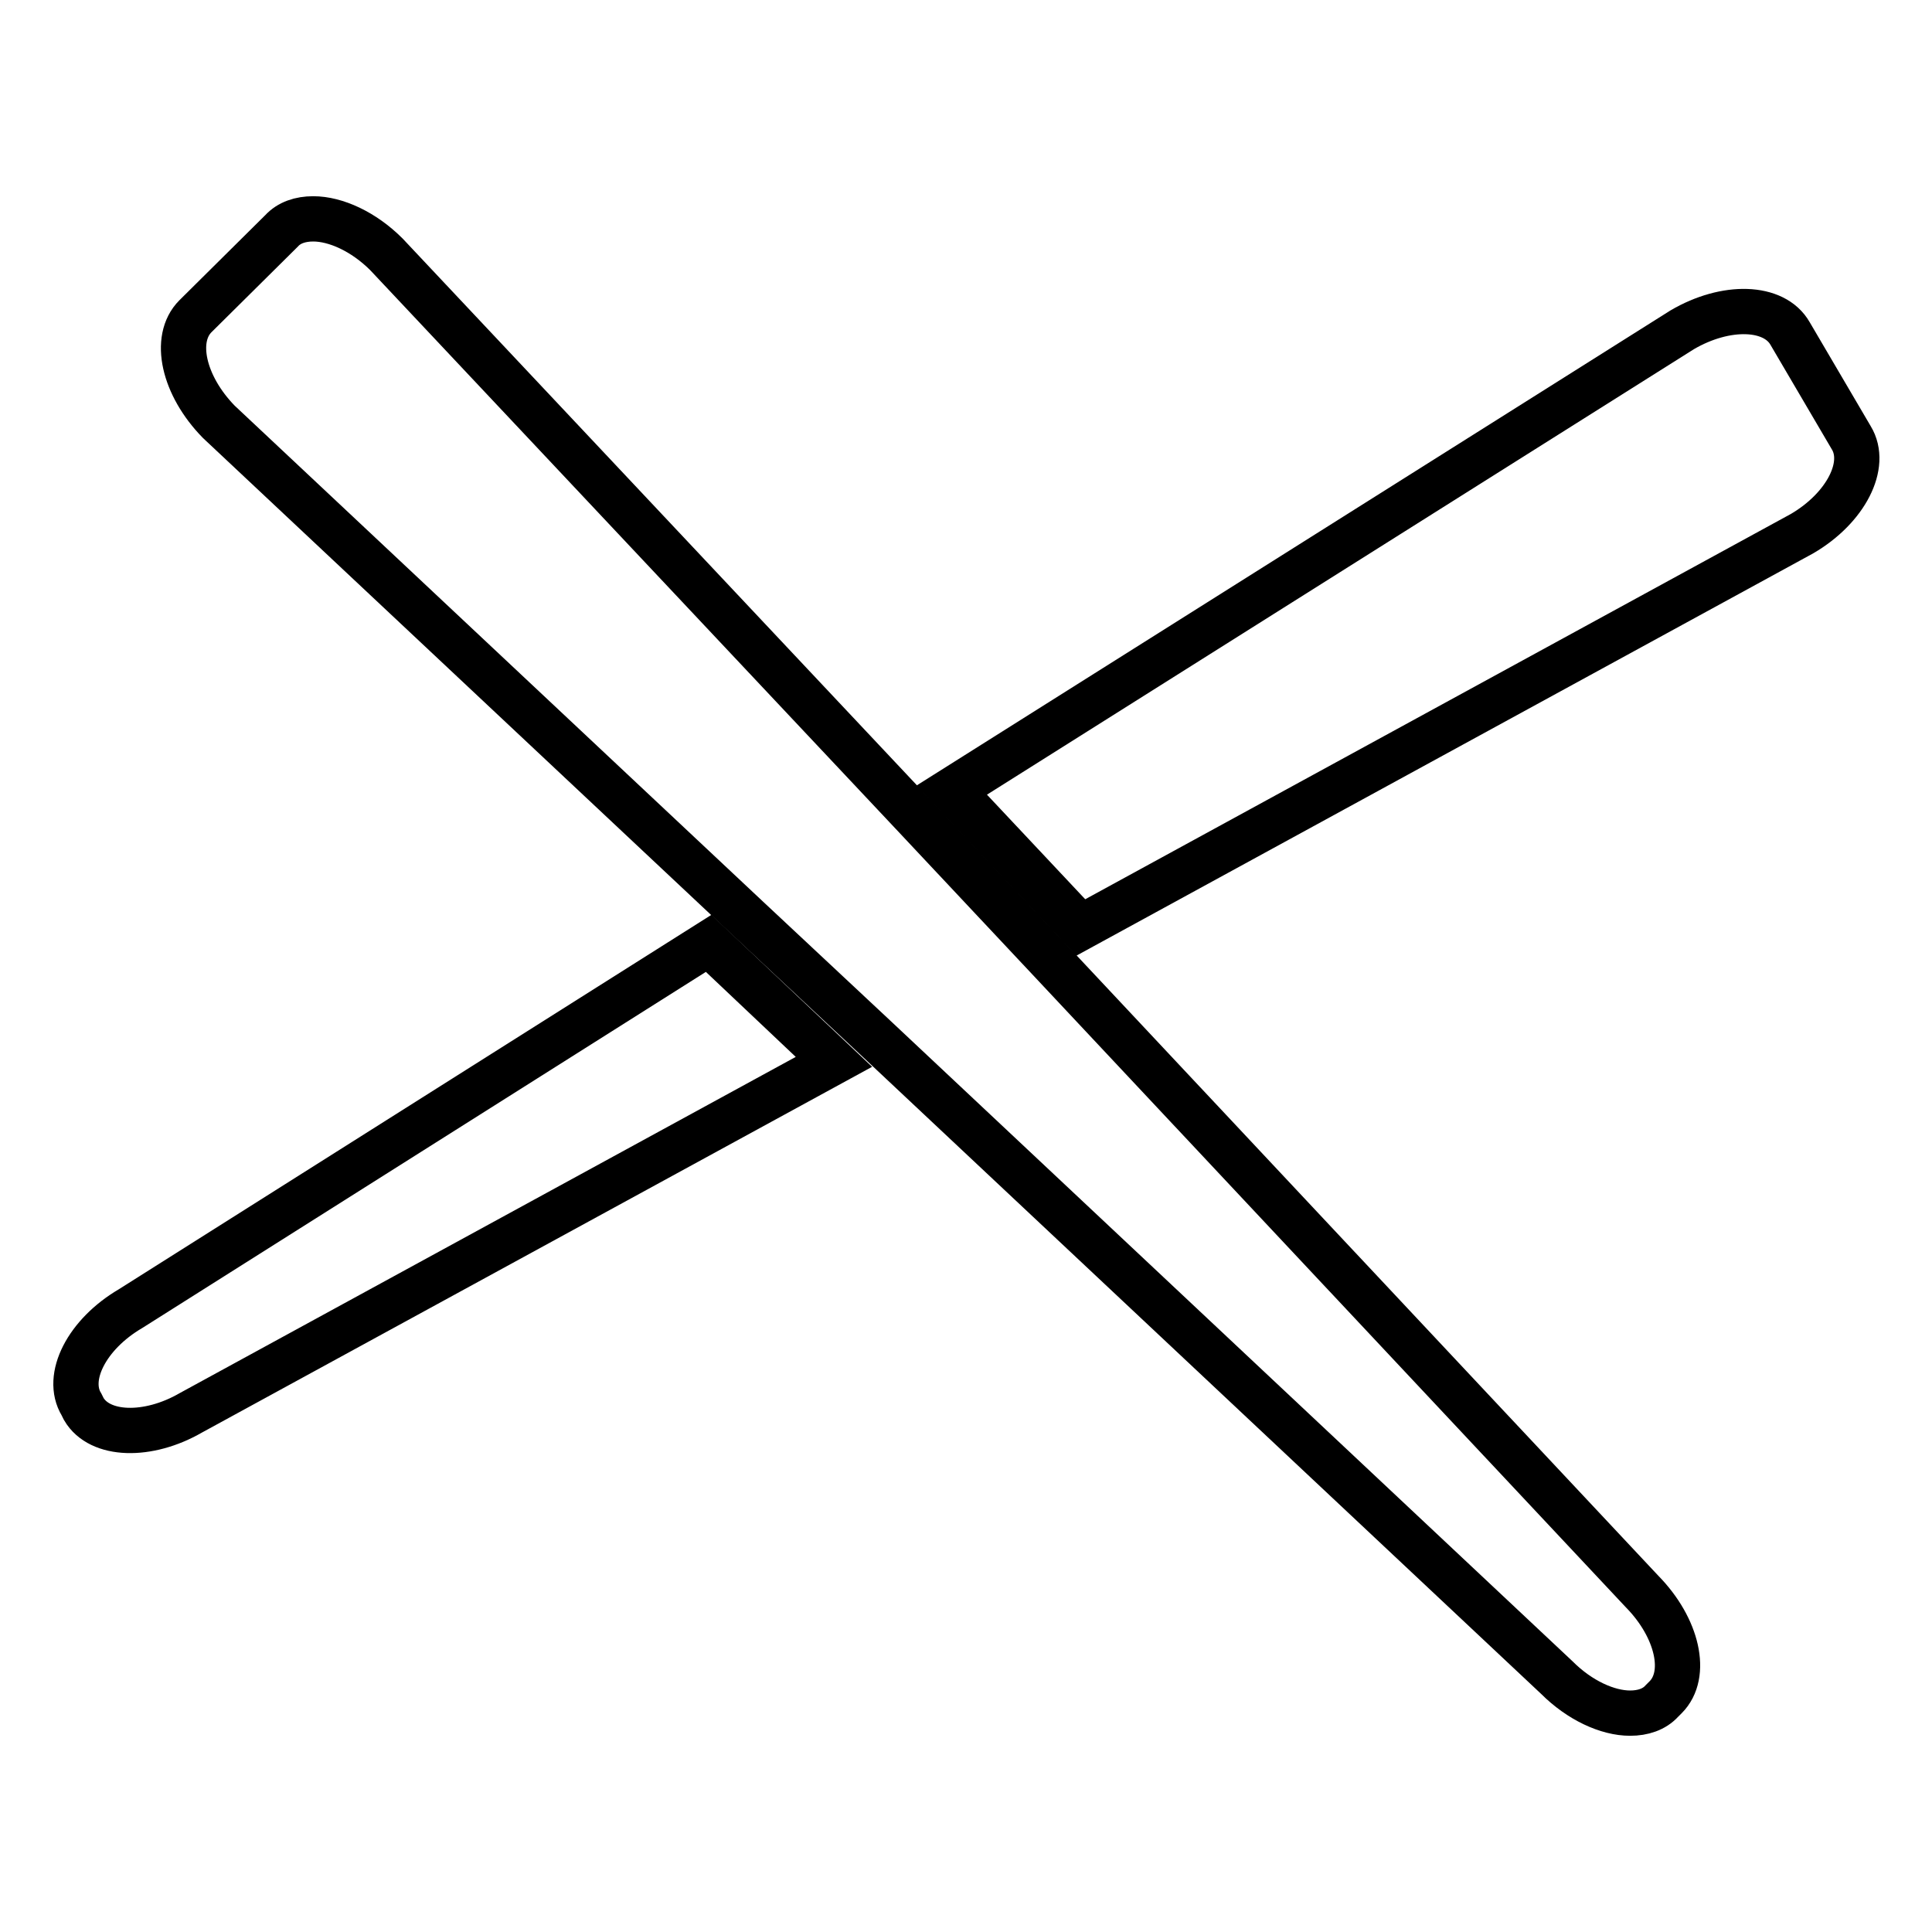
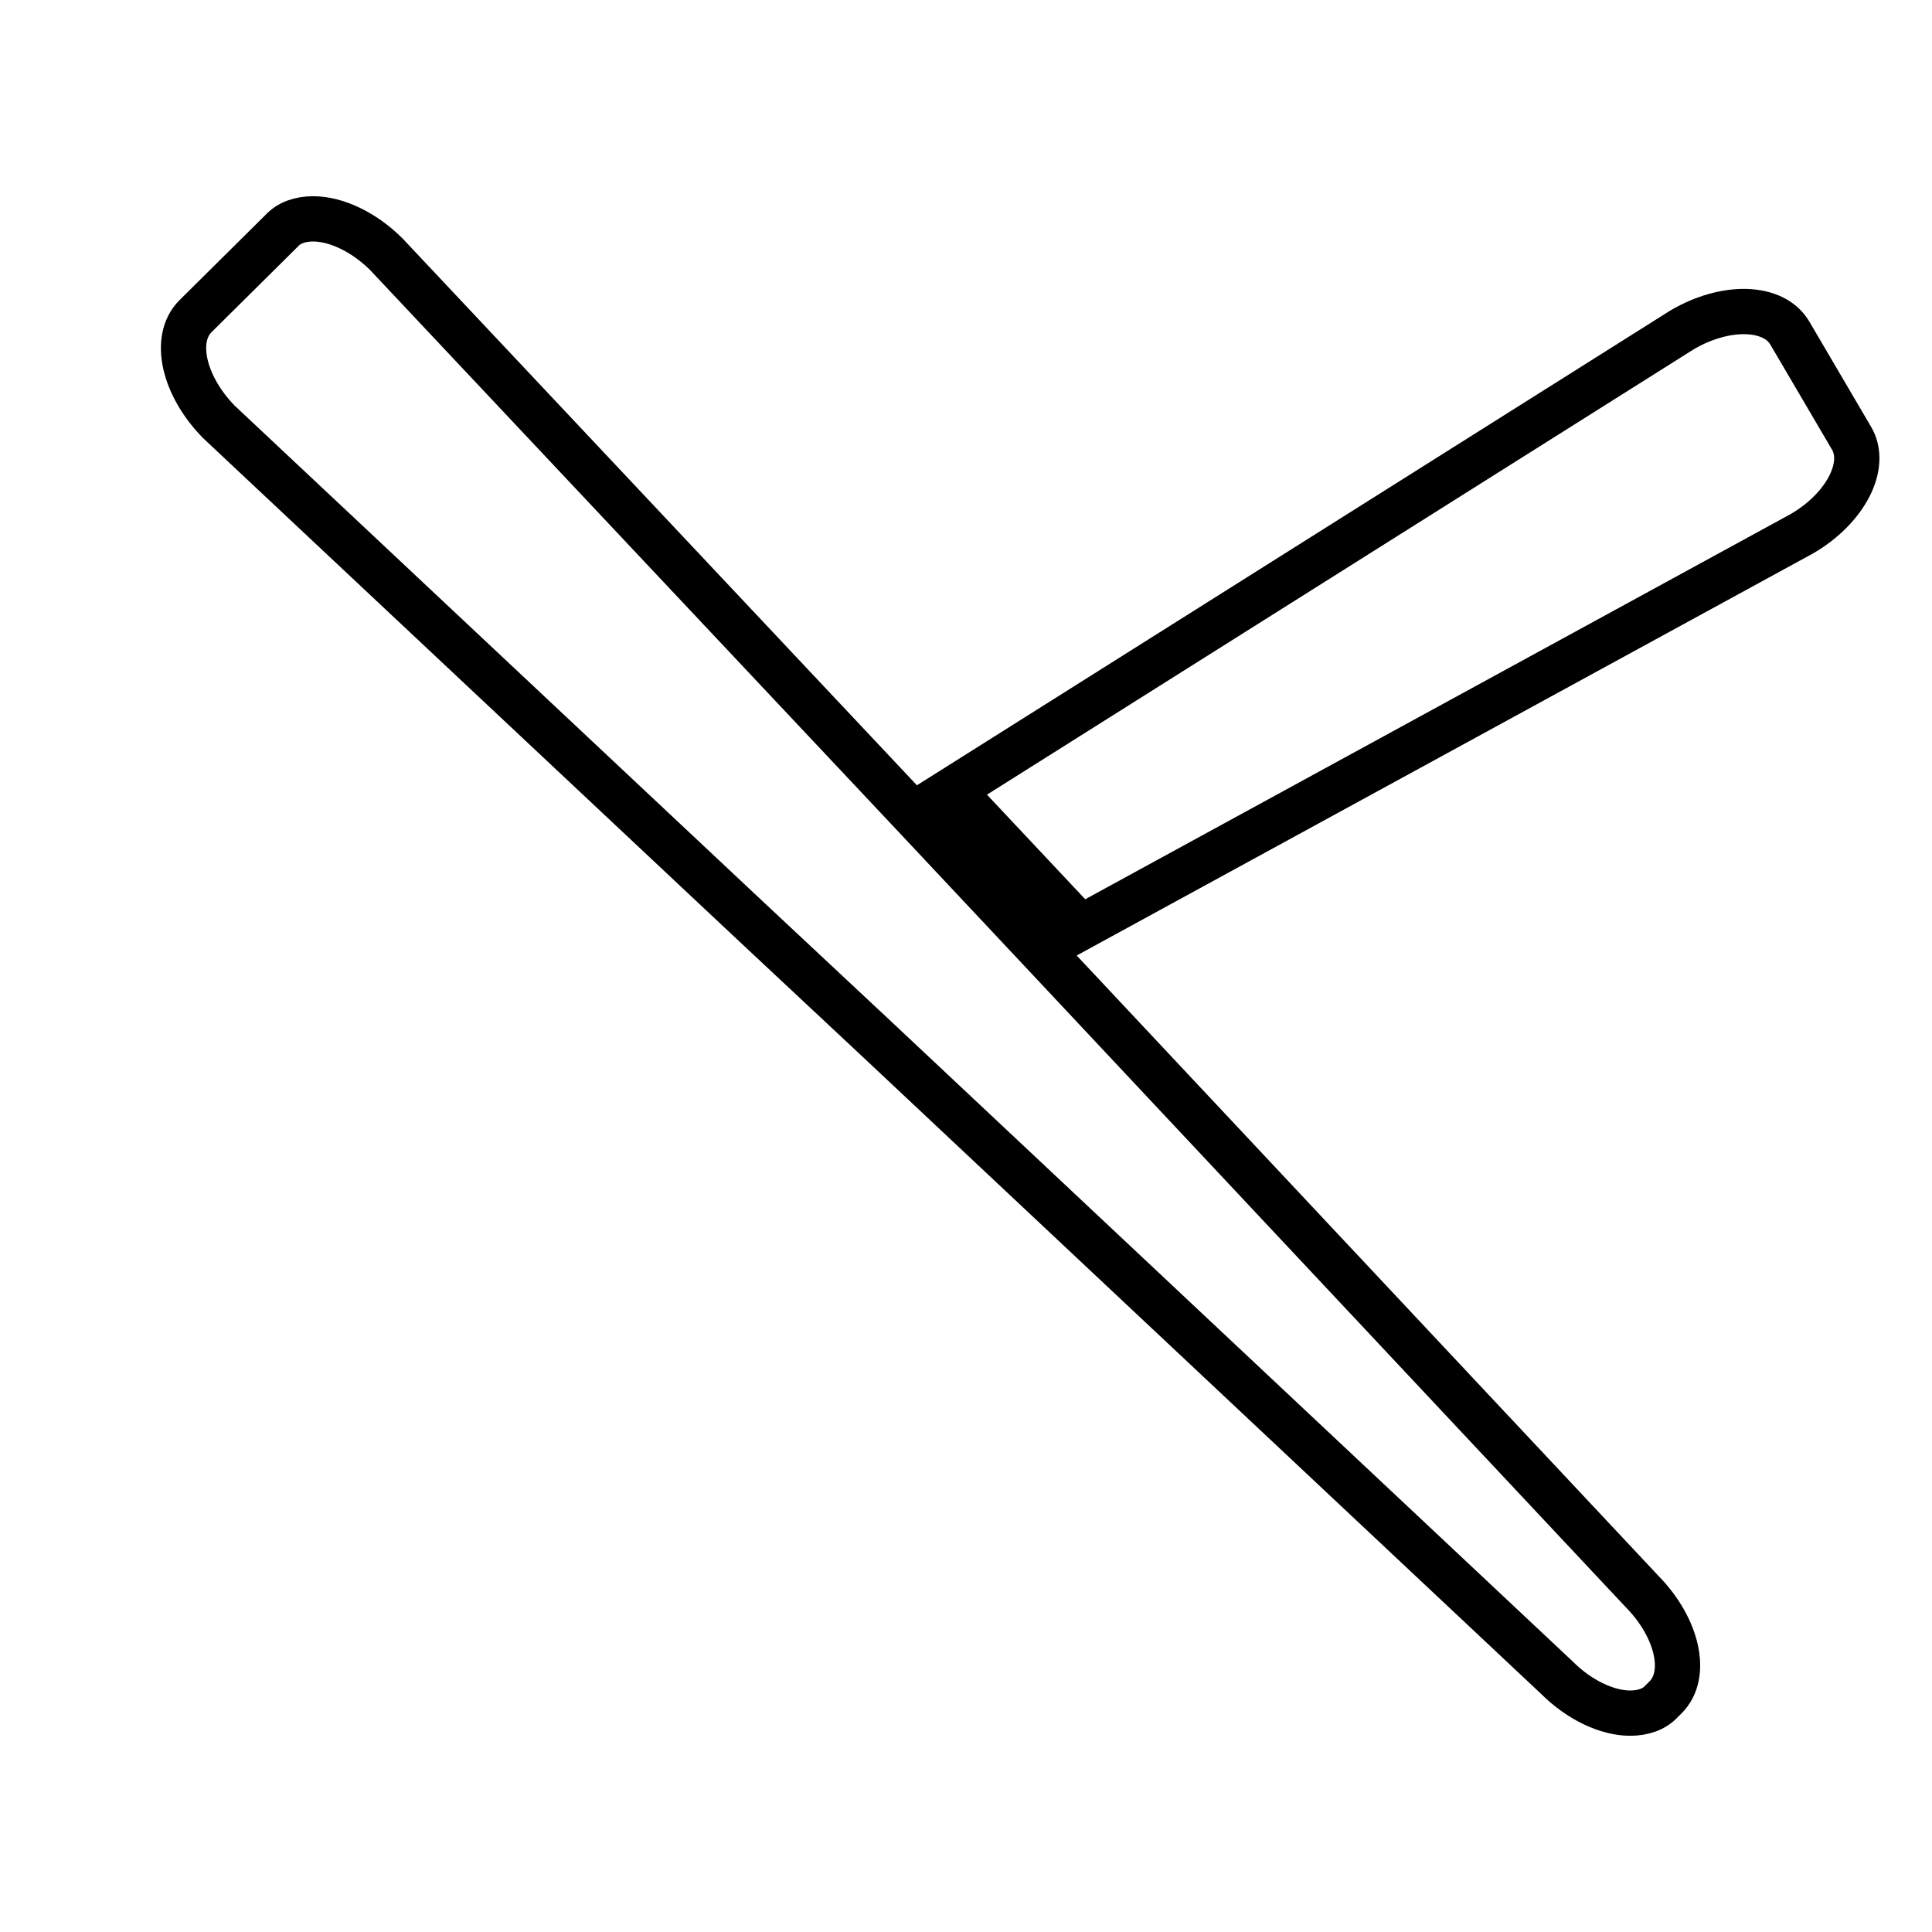
<svg xmlns="http://www.w3.org/2000/svg" version="1.1" x="0px" y="0px" viewBox="0 0 256 256" enable-background="new 0 0 256 256" xml:space="preserve">
  <g>
    <g>
      <g>
        <g>
          <path stroke-width="6" fill-opacity="0" stroke="#000000" d="M126.1,104.7l17.1,18.2l95.6-52.2c5.8-3.4,8.7-9.1,6.5-12.7l-8.1-13.8c-2.1-3.7-8.5-3.9-14.3-0.5L126.1,104.7z" />
-           <path stroke-width="6" fill-opacity="0" stroke="#000000" d="M25.3,187.2l85.2-46.5L93.9,125l-76.6,48.4c-5.8,3.4-8.7,9.1-6.5,12.7l0.3,0.6C13.2,190.3,19.6,190.5,25.3,187.2z" />
          <path stroke-width="6" fill-opacity="0" stroke="#000000" d="M41.5,29c-1.7,0-3.2,0.5-4.2,1.6L25.9,41.9c-3,3-1.6,9.2,3.1,14l70.1,65.8l17,15.9l90.2,84.7c3,3,6.7,4.7,9.7,4.7c1.7,0,3.2-0.5,4.2-1.6l0.5-0.5c3-3,1.6-9.2-3.1-14l-79.9-85.2l-16.8-17.9L51.2,33.7C48.2,30.7,44.5,29,41.5,29z" />
        </g>
      </g>
      <g />
      <g />
      <g />
      <g />
      <g />
      <g />
      <g />
      <g />
      <g />
      <g />
      <g />
      <g />
      <g />
      <g />
      <g />
    </g>
  </g>
</svg>